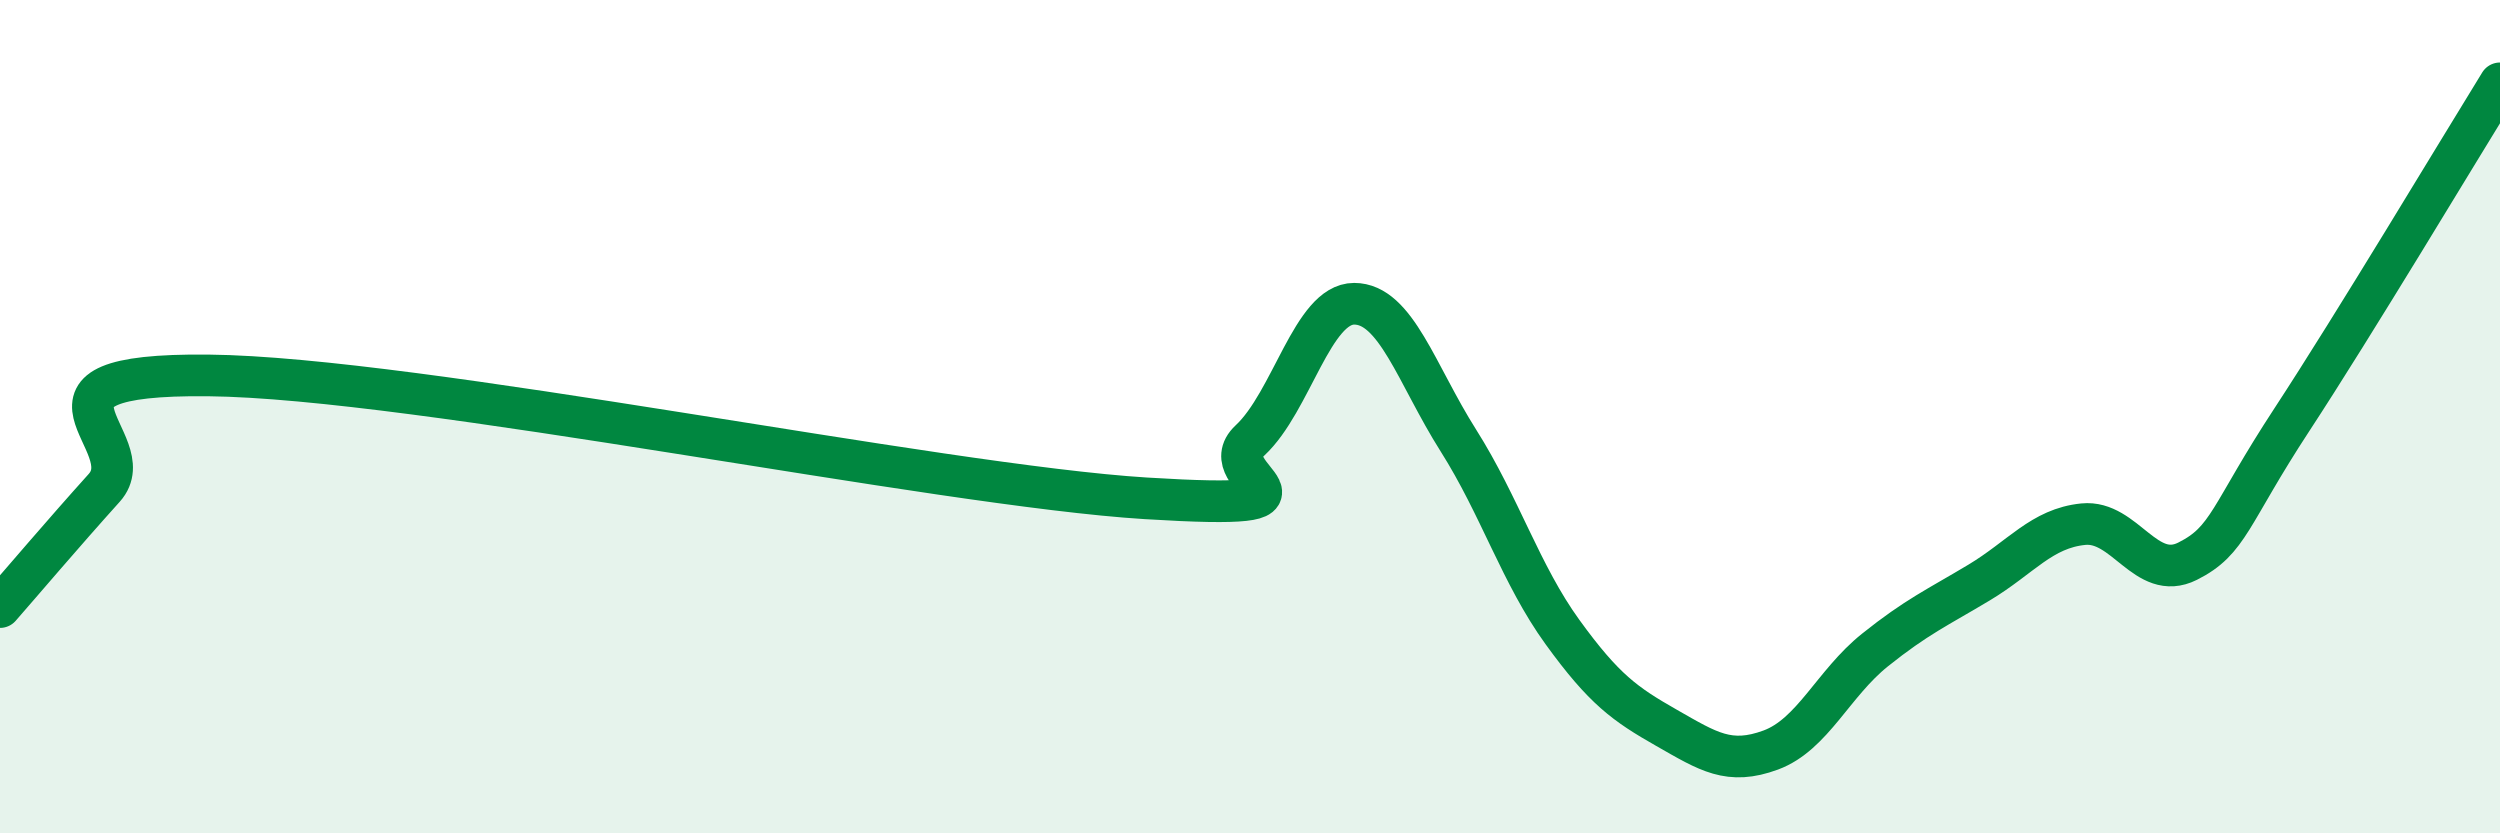
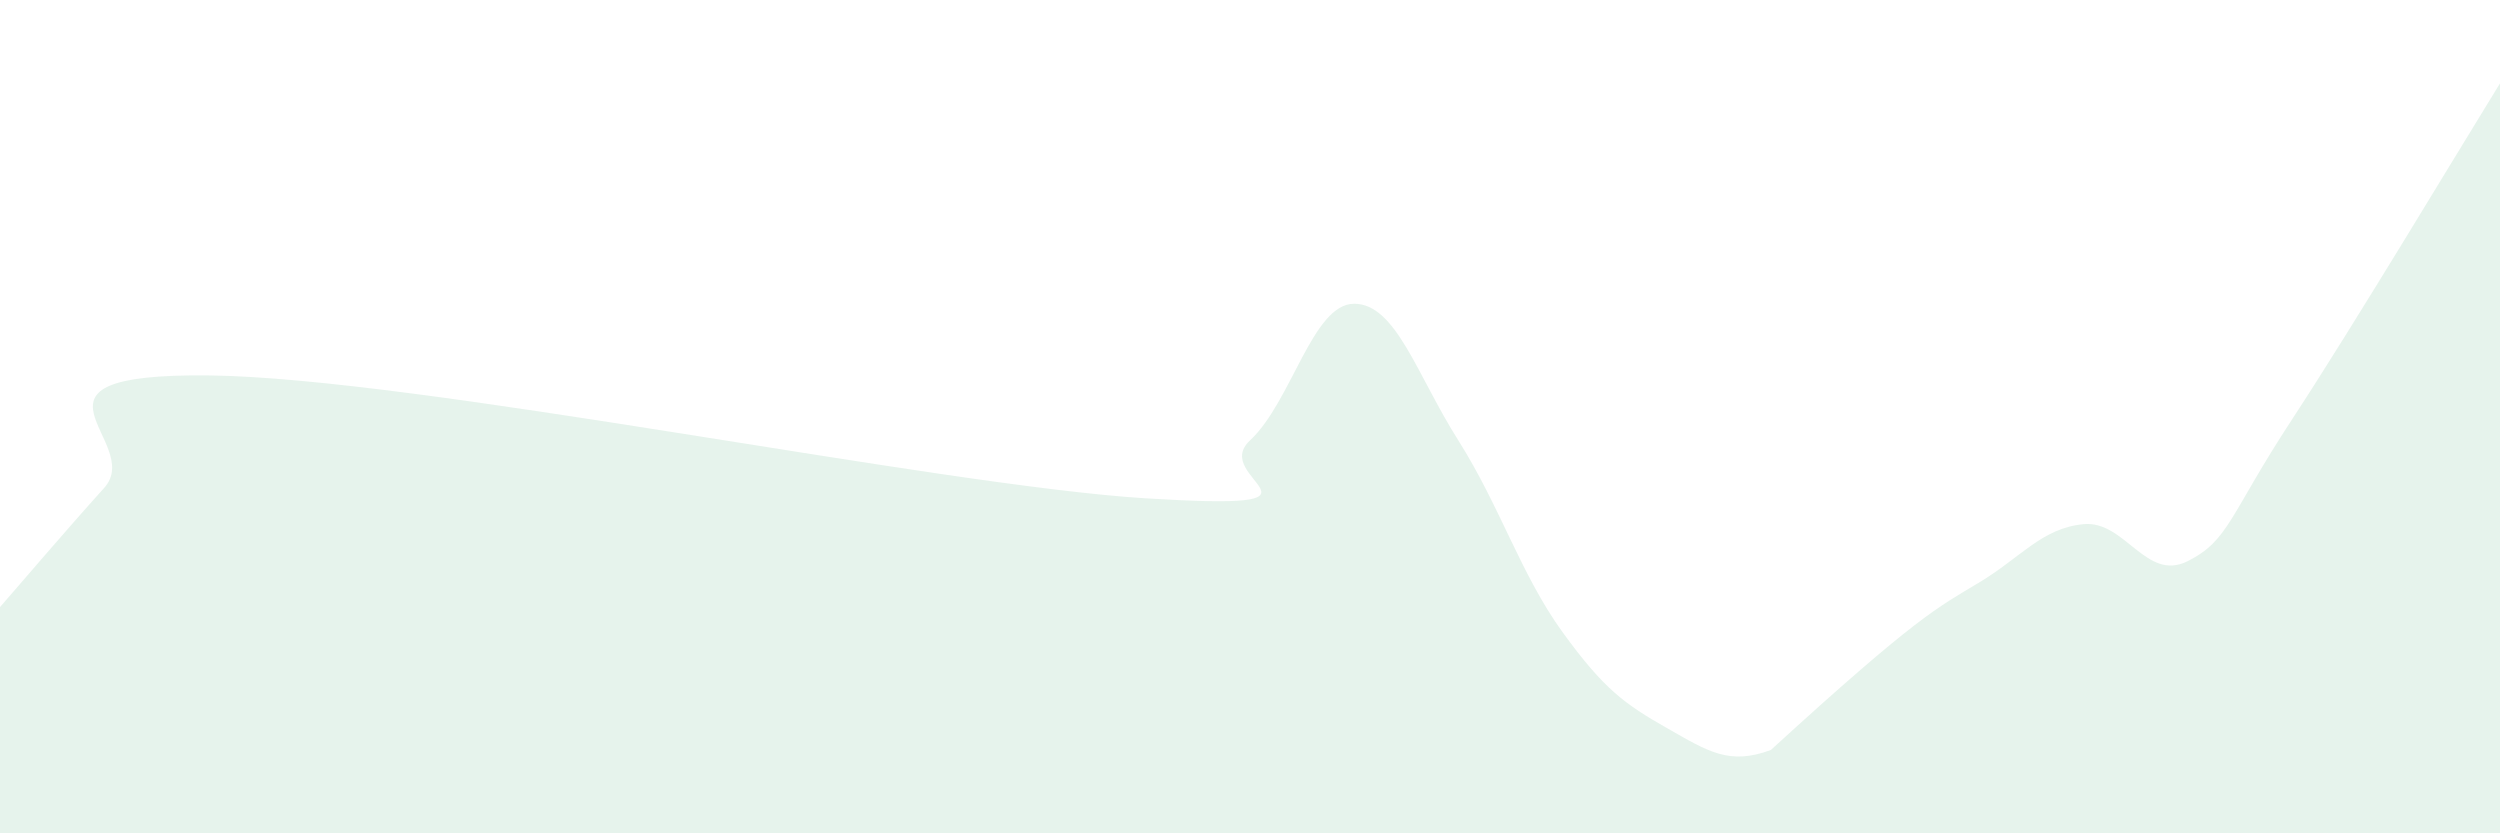
<svg xmlns="http://www.w3.org/2000/svg" width="60" height="20" viewBox="0 0 60 20">
-   <path d="M 0,14.57 C 0.5,14 1.5,12.82 2.5,11.71 C 3.5,10.6 0,8.96 5,9.01 C 10,9.06 22.5,11.65 27.5,11.96 C 32.5,12.27 29,11.5 30,10.57 C 31,9.64 31.5,7.29 32.5,7.29 C 33.5,7.29 34,8.99 35,10.57 C 36,12.15 36.5,13.79 37.5,15.17 C 38.5,16.55 39,16.9 40,17.47 C 41,18.04 41.5,18.37 42.5,18 C 43.5,17.63 44,16.4 45,15.6 C 46,14.8 46.5,14.58 47.5,13.98 C 48.5,13.38 49,12.68 50,12.58 C 51,12.48 51.5,13.97 52.5,13.47 C 53.5,12.97 53.5,12.37 55,10.08 C 56.5,7.79 59,3.62 60,2L60 20L0 20Z" fill="#008740" opacity="0.1" stroke-linecap="round" stroke-linejoin="round" />
-   <path d="M 0,14.57 C 0.5,14 1.5,12.82 2.5,11.71 C 3.5,10.6 0,8.96 5,9.01 C 10,9.06 22.5,11.65 27.5,11.96 C 32.5,12.27 29,11.5 30,10.57 C 31,9.64 31.5,7.29 32.5,7.29 C 33.5,7.29 34,8.99 35,10.57 C 36,12.15 36.5,13.79 37.5,15.17 C 38.5,16.55 39,16.9 40,17.47 C 41,18.04 41.5,18.37 42.5,18 C 43.5,17.63 44,16.4 45,15.6 C 46,14.8 46.5,14.58 47.5,13.98 C 48.5,13.38 49,12.68 50,12.58 C 51,12.48 51.5,13.97 52.5,13.47 C 53.5,12.97 53.5,12.37 55,10.08 C 56.5,7.79 59,3.62 60,2" stroke="#008740" stroke-width="1" fill="none" stroke-linecap="round" stroke-linejoin="round" />
+   <path d="M 0,14.57 C 0.5,14 1.5,12.82 2.5,11.71 C 3.5,10.6 0,8.96 5,9.01 C 10,9.06 22.5,11.65 27.5,11.96 C 32.5,12.27 29,11.5 30,10.57 C 31,9.64 31.5,7.29 32.5,7.29 C 33.5,7.29 34,8.99 35,10.57 C 36,12.15 36.5,13.79 37.5,15.17 C 38.5,16.55 39,16.9 40,17.47 C 41,18.04 41.5,18.37 42.5,18 C 46,14.8 46.5,14.58 47.5,13.98 C 48.5,13.38 49,12.68 50,12.58 C 51,12.48 51.5,13.97 52.5,13.47 C 53.5,12.97 53.5,12.37 55,10.08 C 56.5,7.79 59,3.62 60,2L60 20L0 20Z" fill="#008740" opacity="0.1" stroke-linecap="round" stroke-linejoin="round" />
</svg>